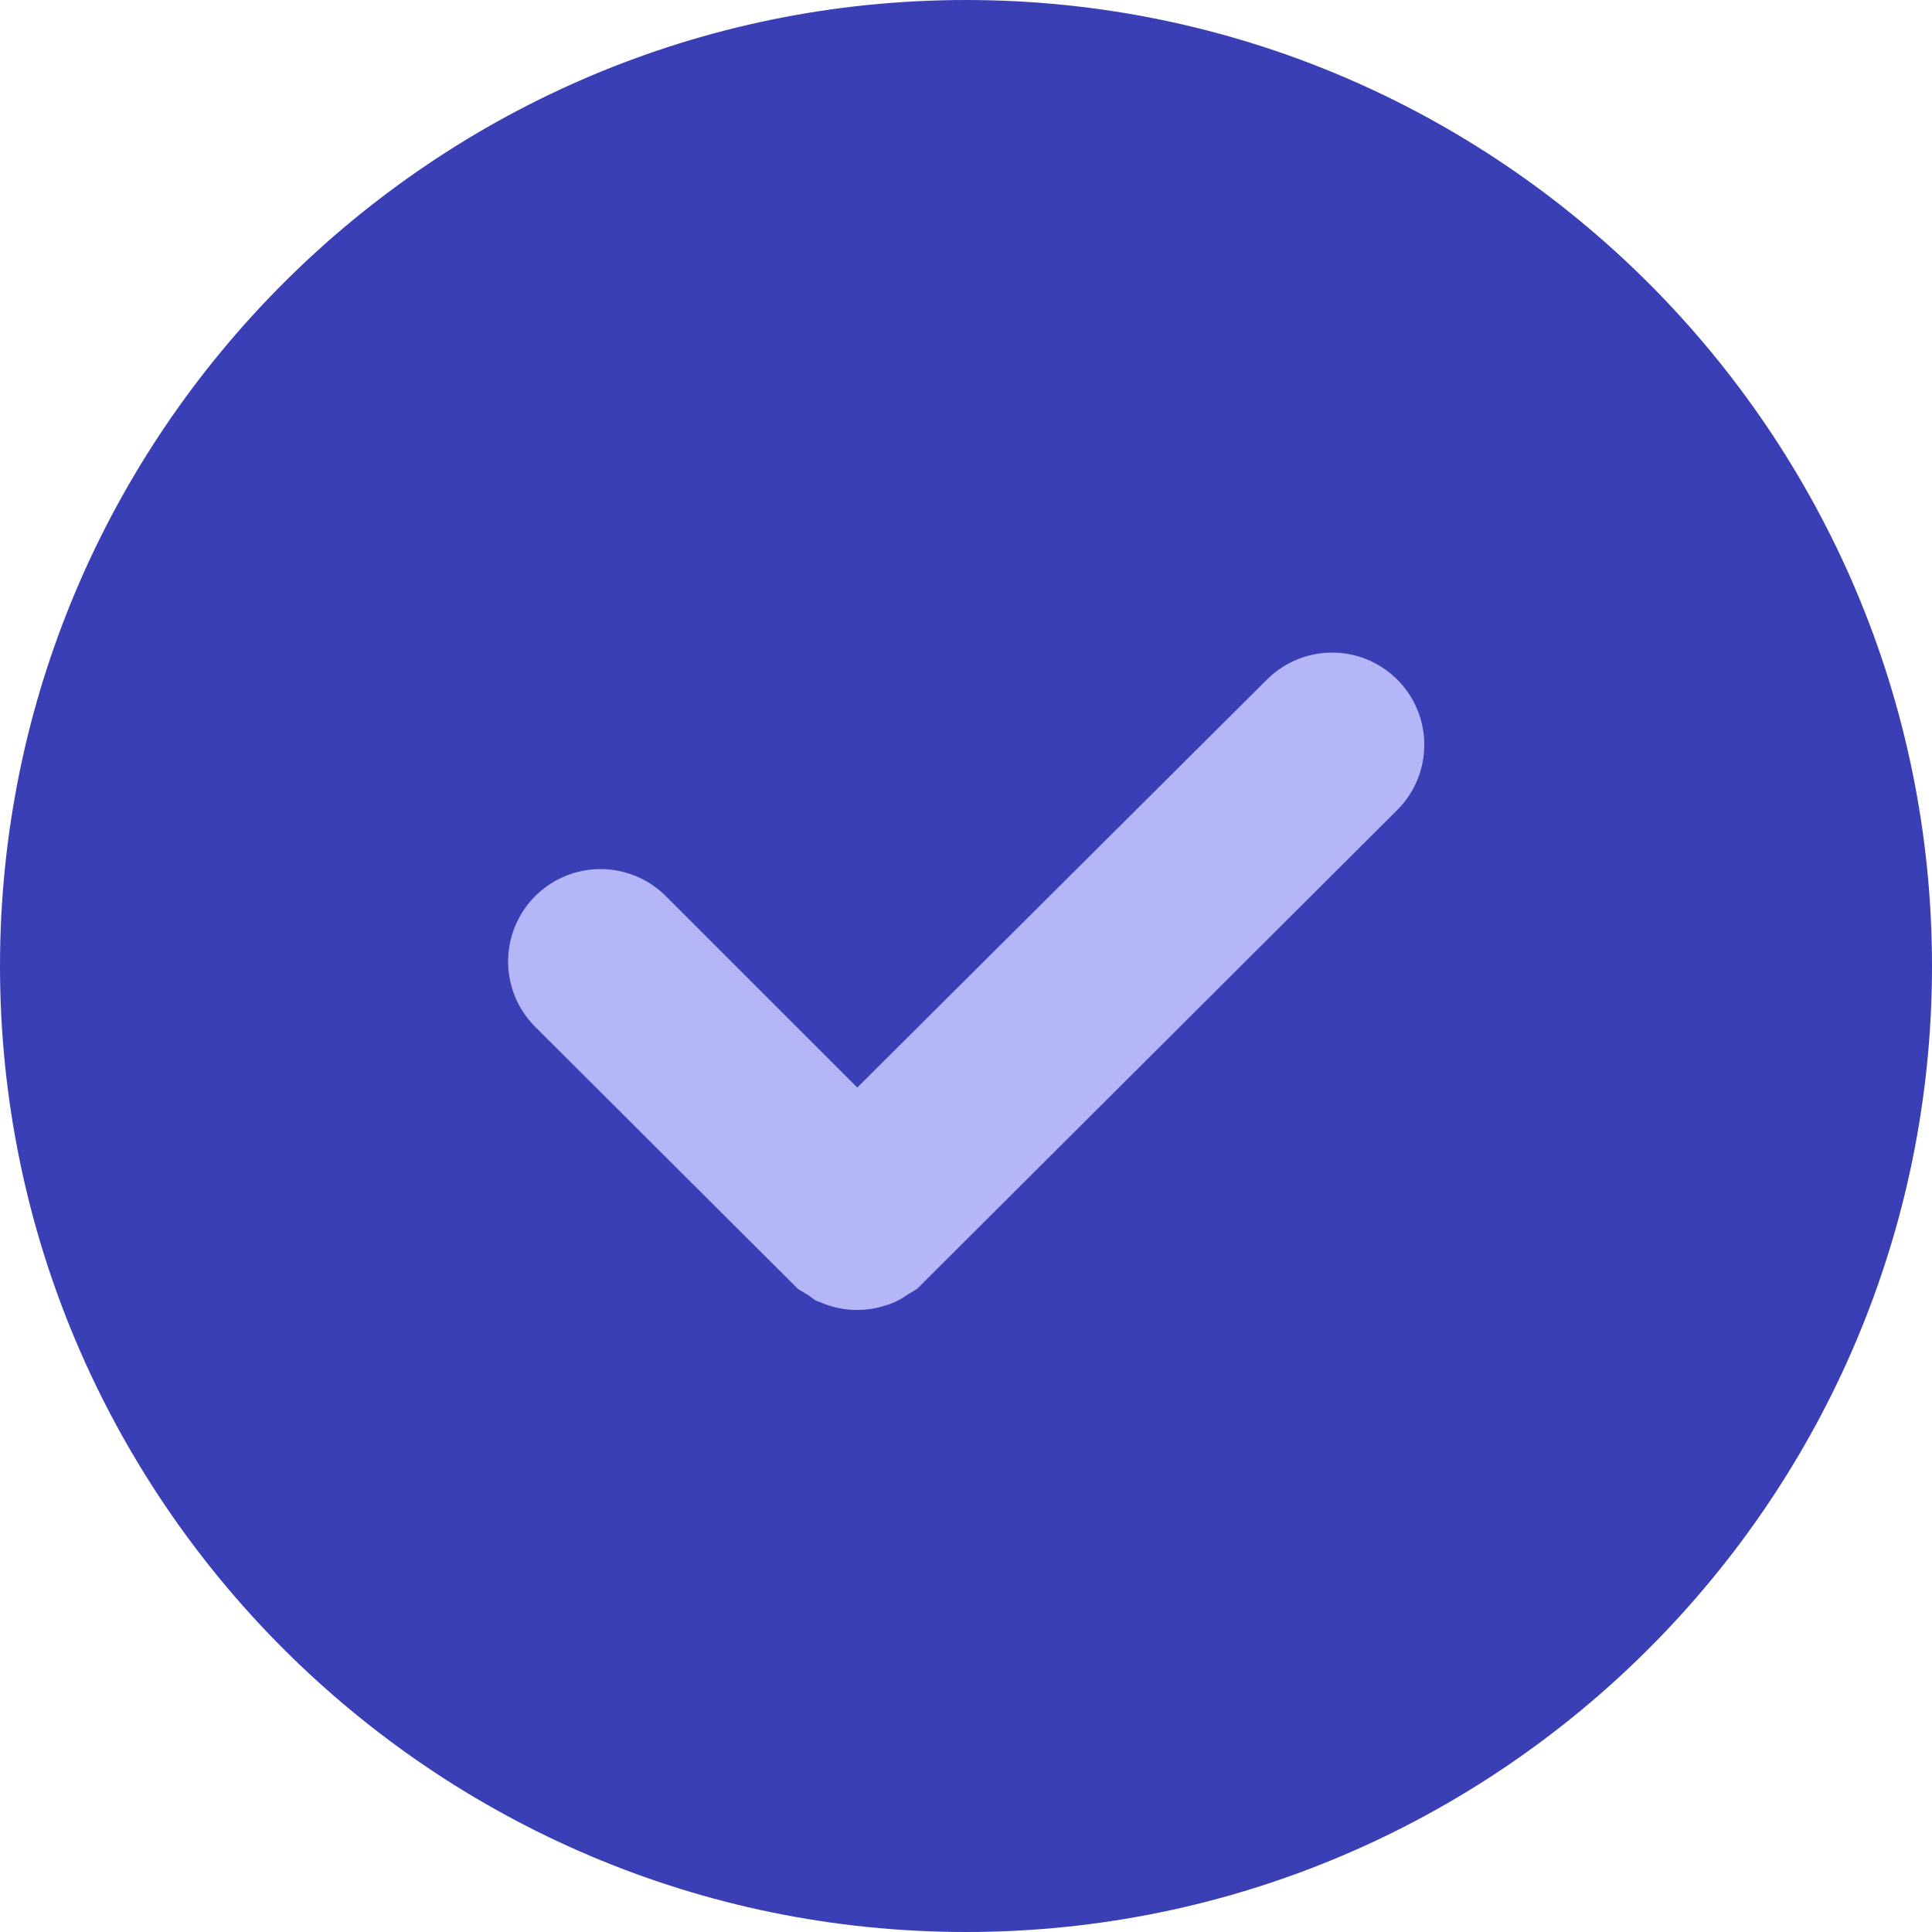
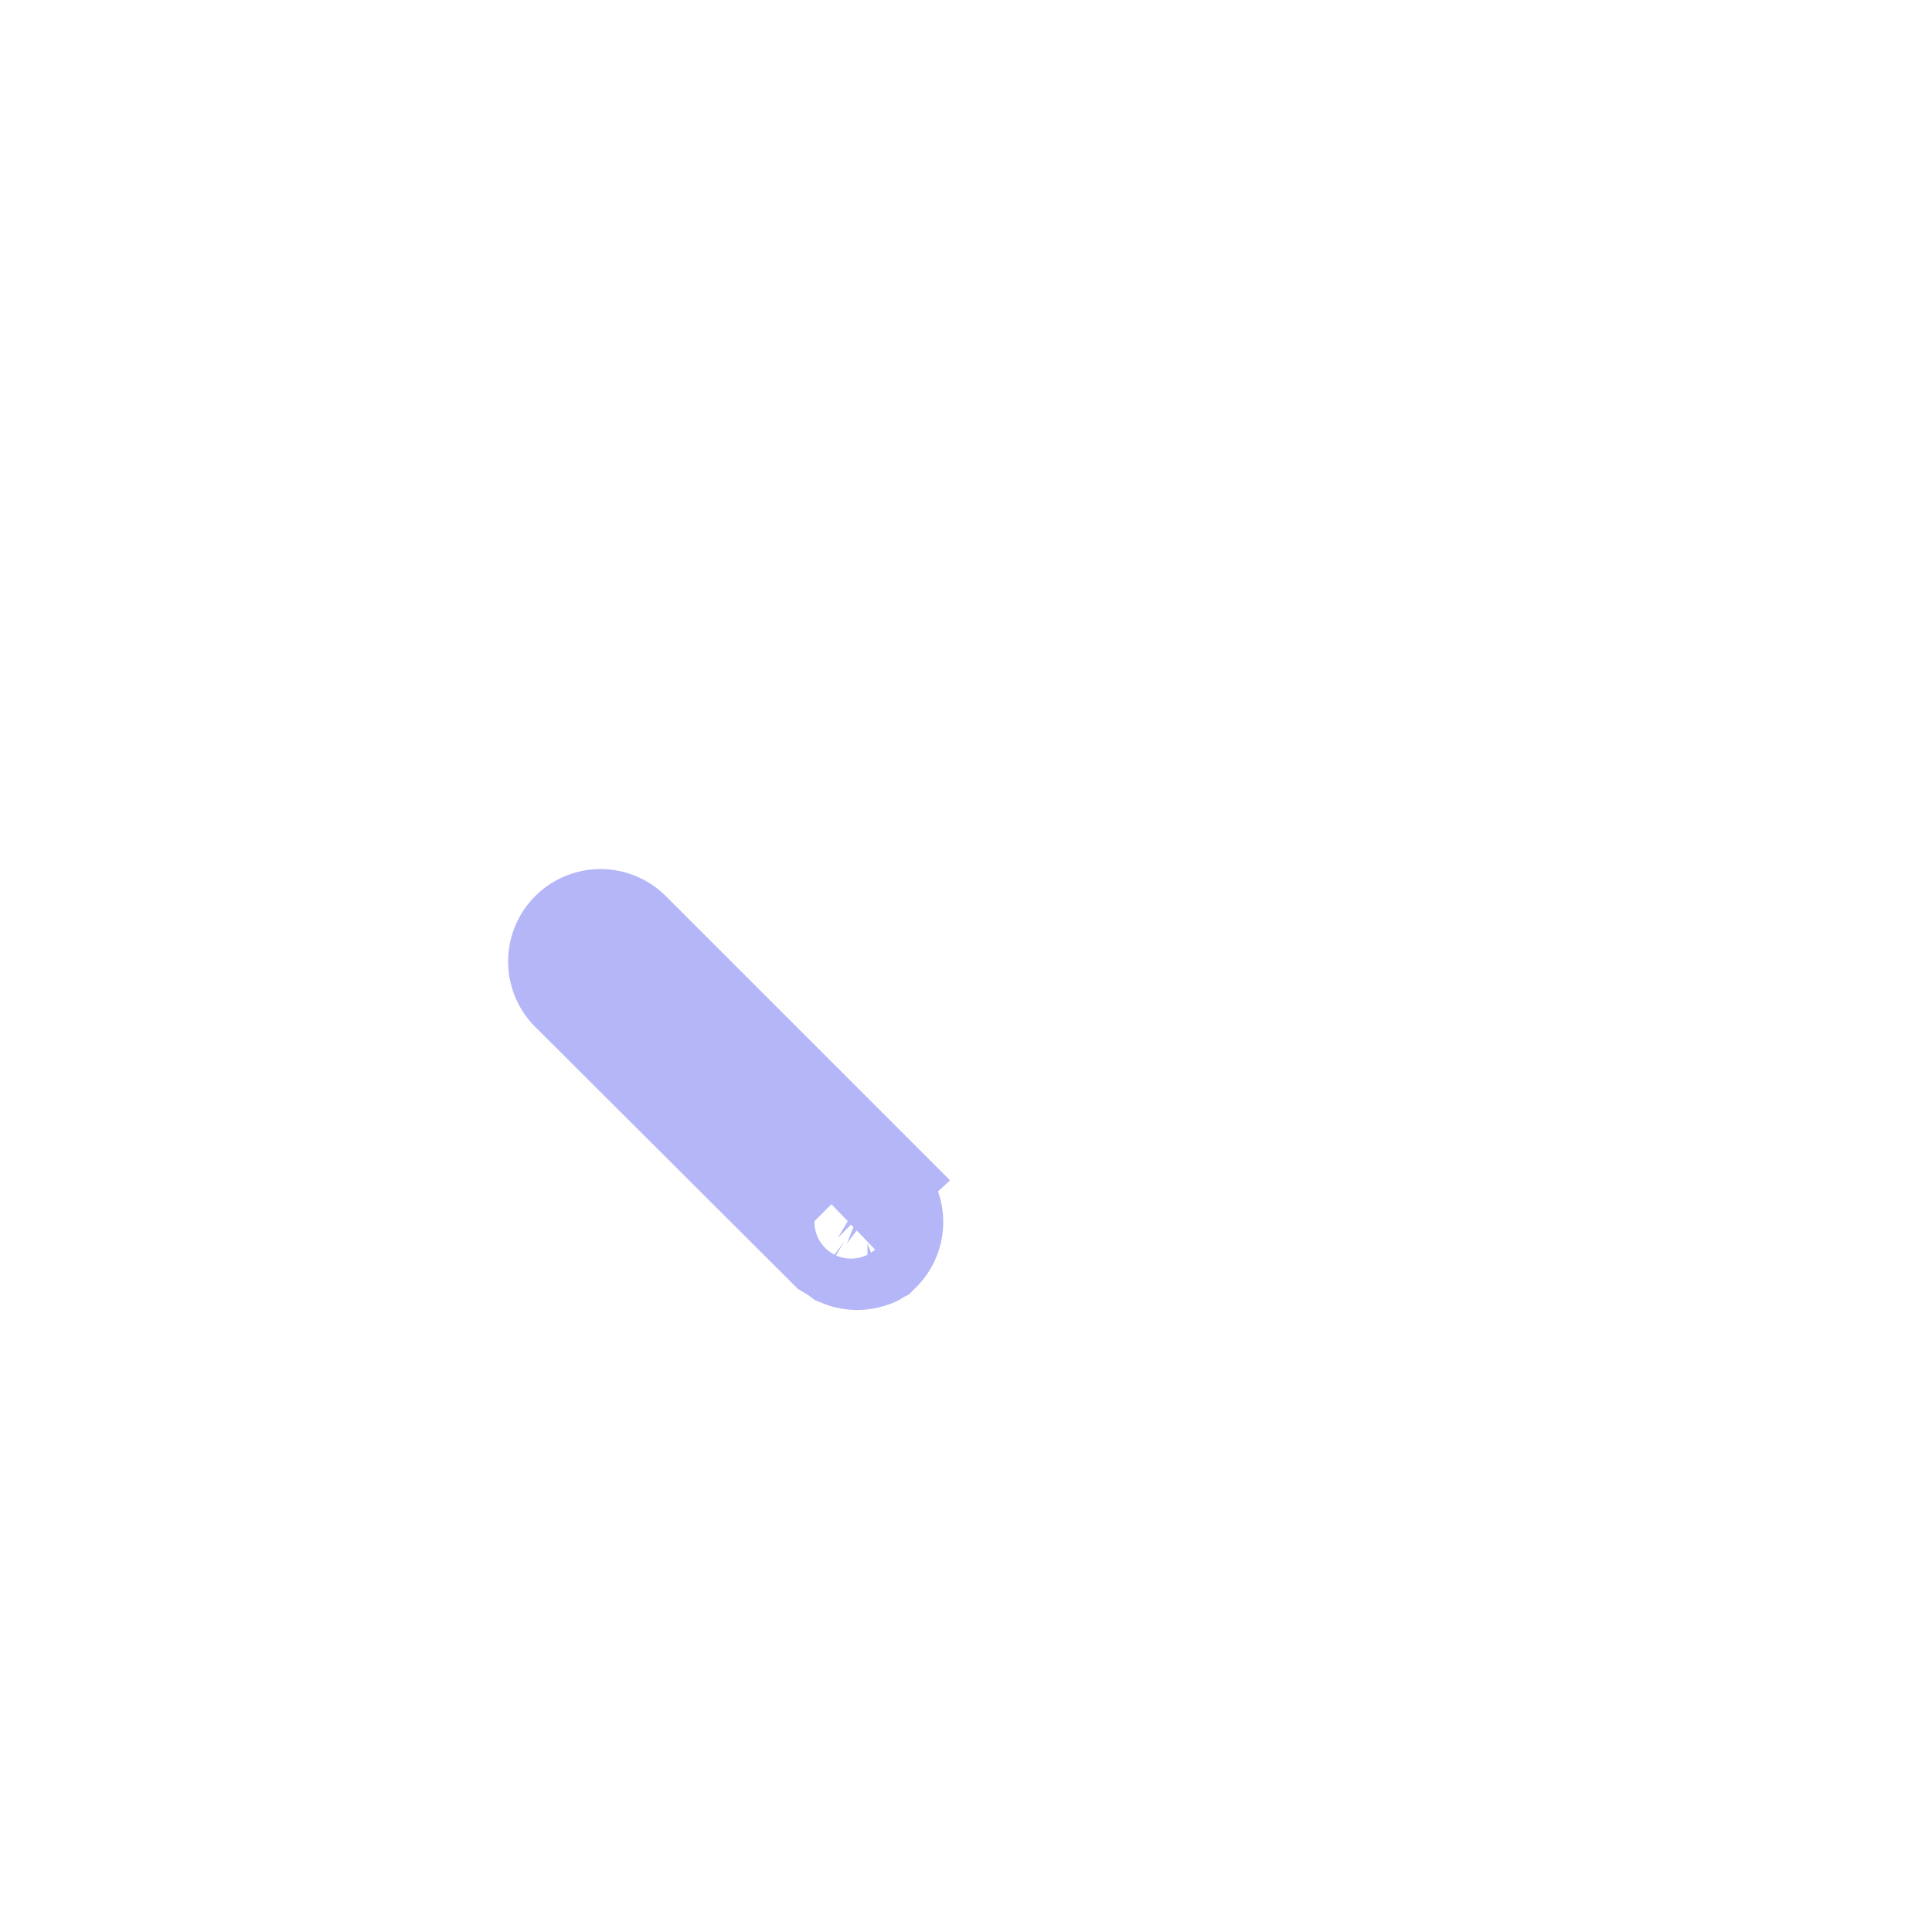
<svg xmlns="http://www.w3.org/2000/svg" xmlns:xlink="http://www.w3.org/1999/xlink" width="30" height="30" viewBox="0 0 30 30">
  <defs>
-     <path id="yrzka" d="M166 7004c-8.27 0-15 6.73-15 15s6.73 15 15 15 15-6.73 15-15-6.73-15-15-15" />
-     <path id="yrzkb" d="M164.31 7022.3l-3.68-3.68a.43.43 0 0 0-.61.62l3.99 3.98.1.06.04.03a.43.43 0 0 0 .32 0c.02 0 .03-.02.05-.03l.1-.06 7.37-7.35a.43.43 0 0 0-.61-.61z" />
+     <path id="yrzkb" d="M164.31 7022.3l-3.68-3.68a.43.43 0 0 0-.61.62l3.99 3.98.1.06.04.03a.43.43 0 0 0 .32 0c.02 0 .03-.02.05-.03a.43.43 0 0 0-.61-.61z" />
  </defs>
  <g>
    <g transform="translate(-151 -7004)">
      <g>
        <use fill="#3b3fb6" xlink:href="#yrzka" />
      </g>
      <g>
        <use fill="#fff" fill-opacity="0" stroke="#b4b6f7" stroke-miterlimit="50" stroke-width="2" xlink:href="#yrzkb" />
      </g>
    </g>
  </g>
</svg>